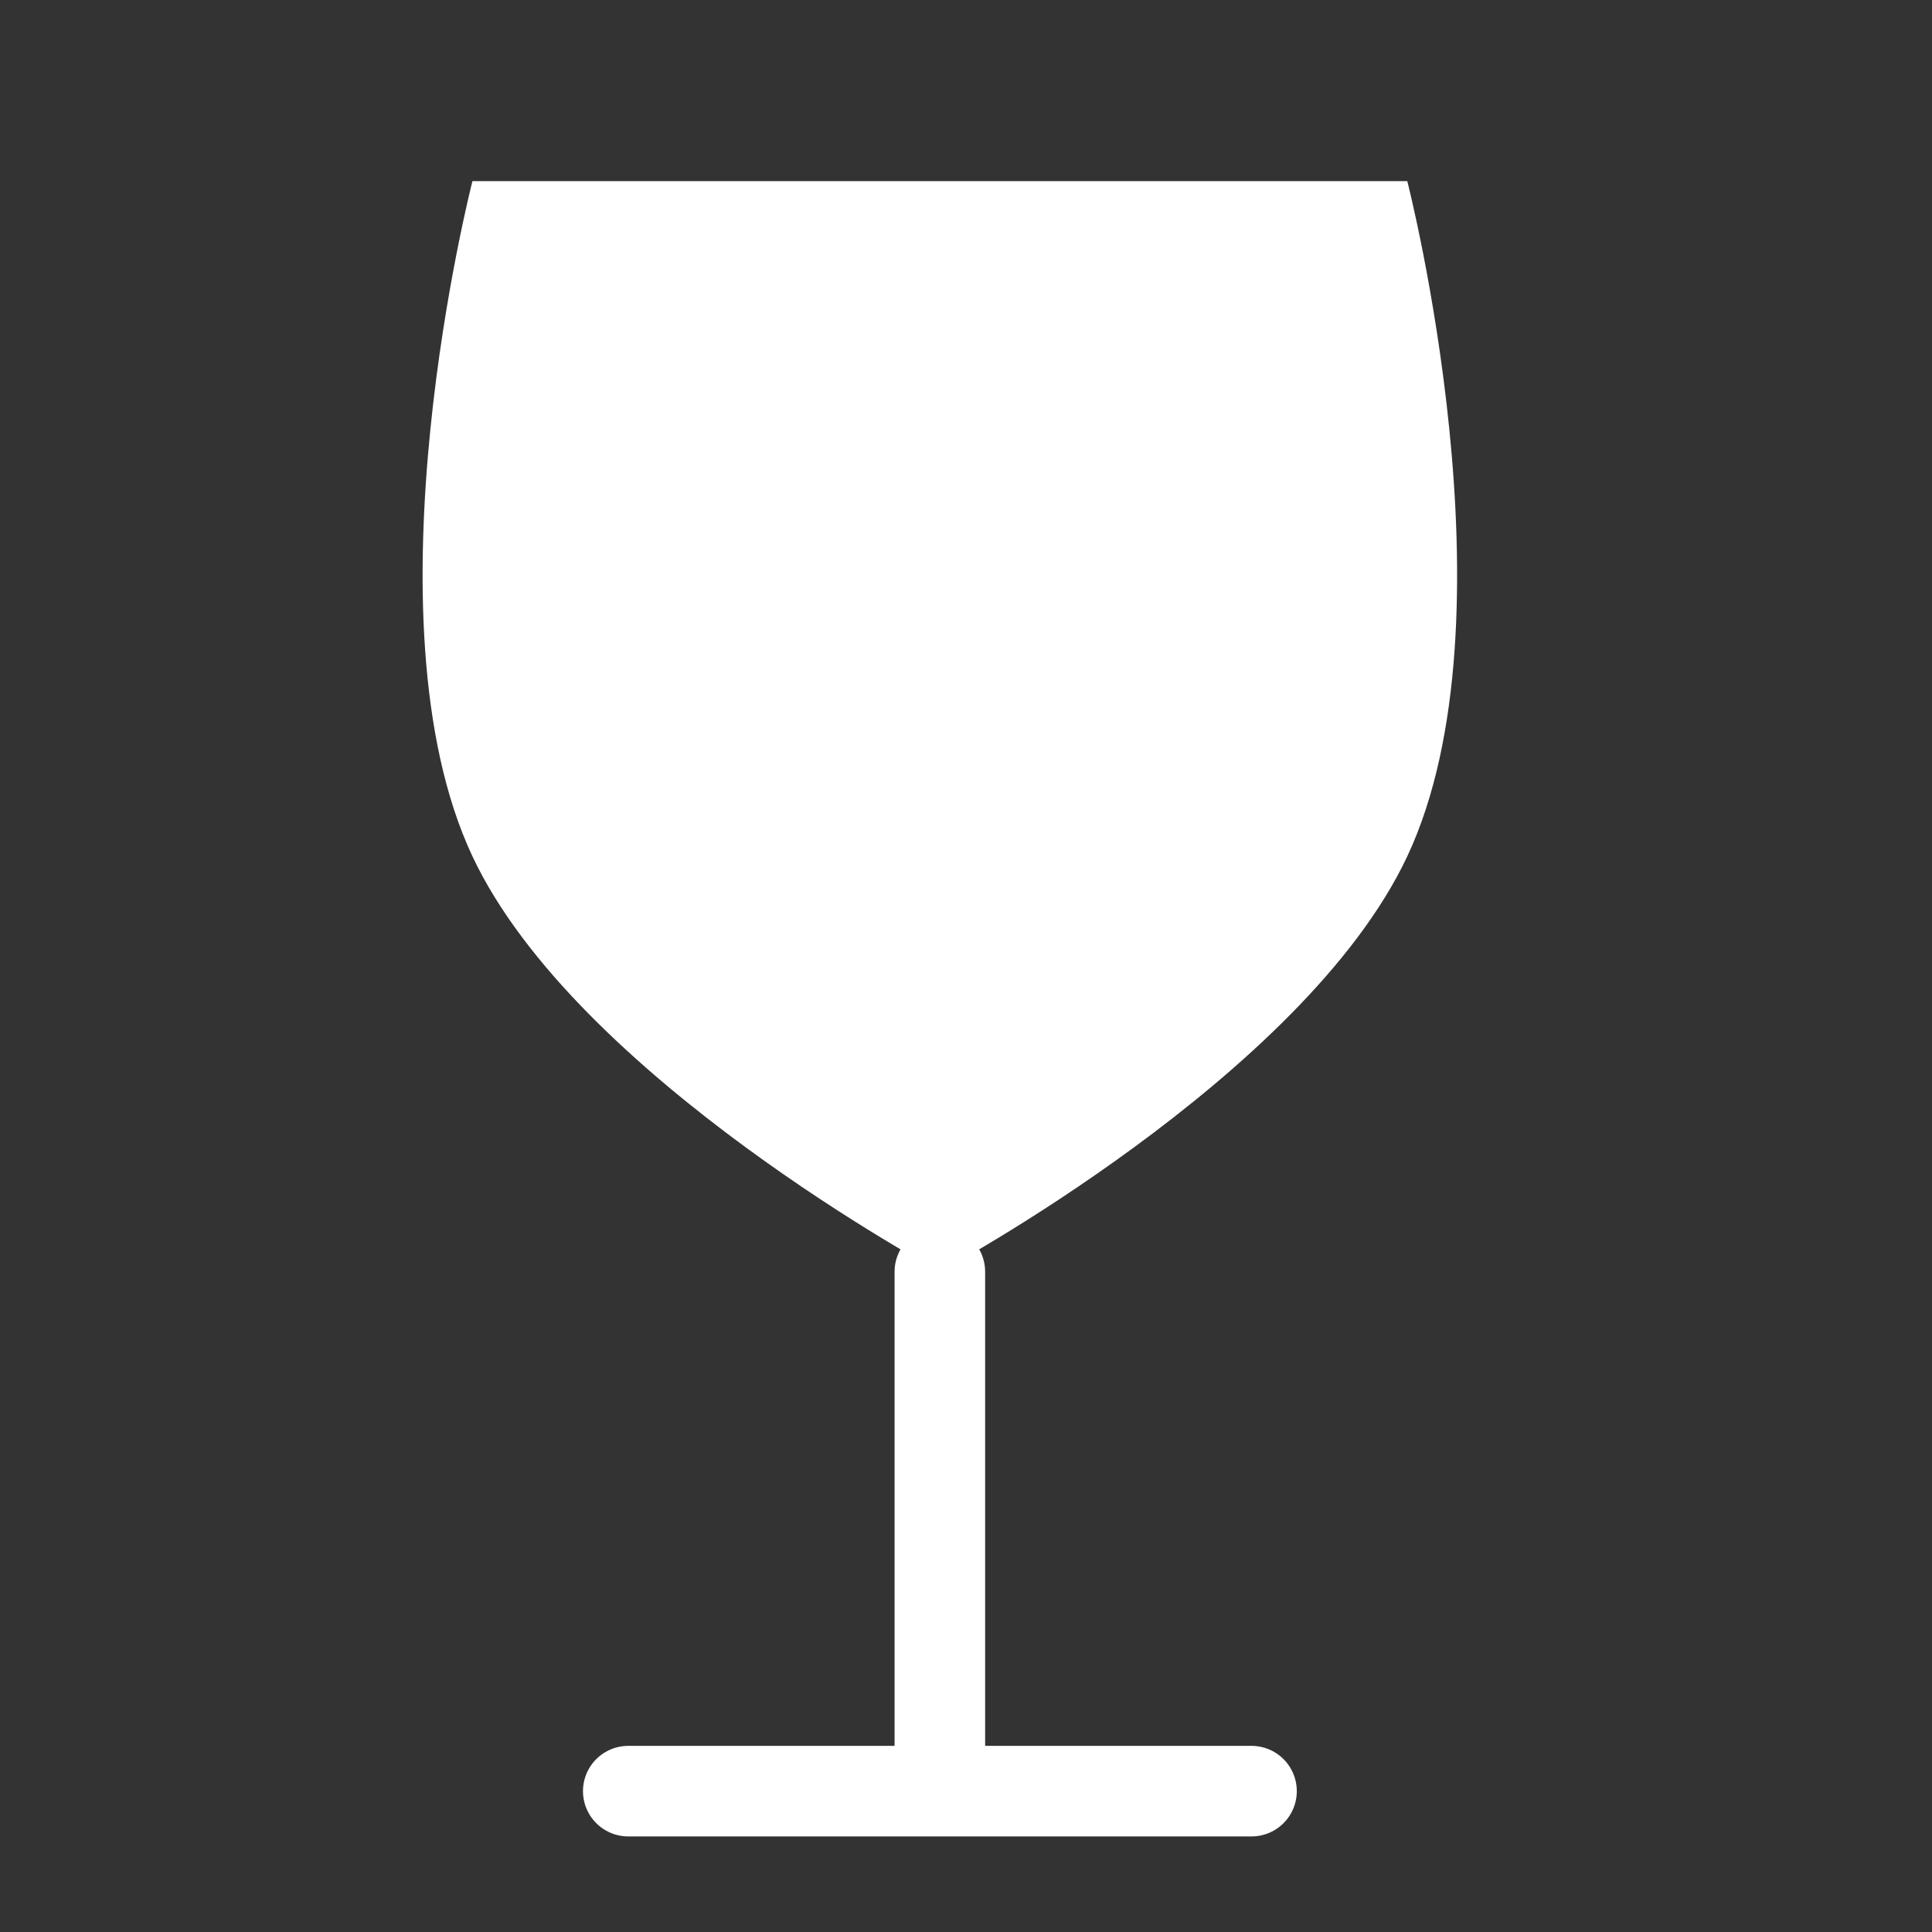
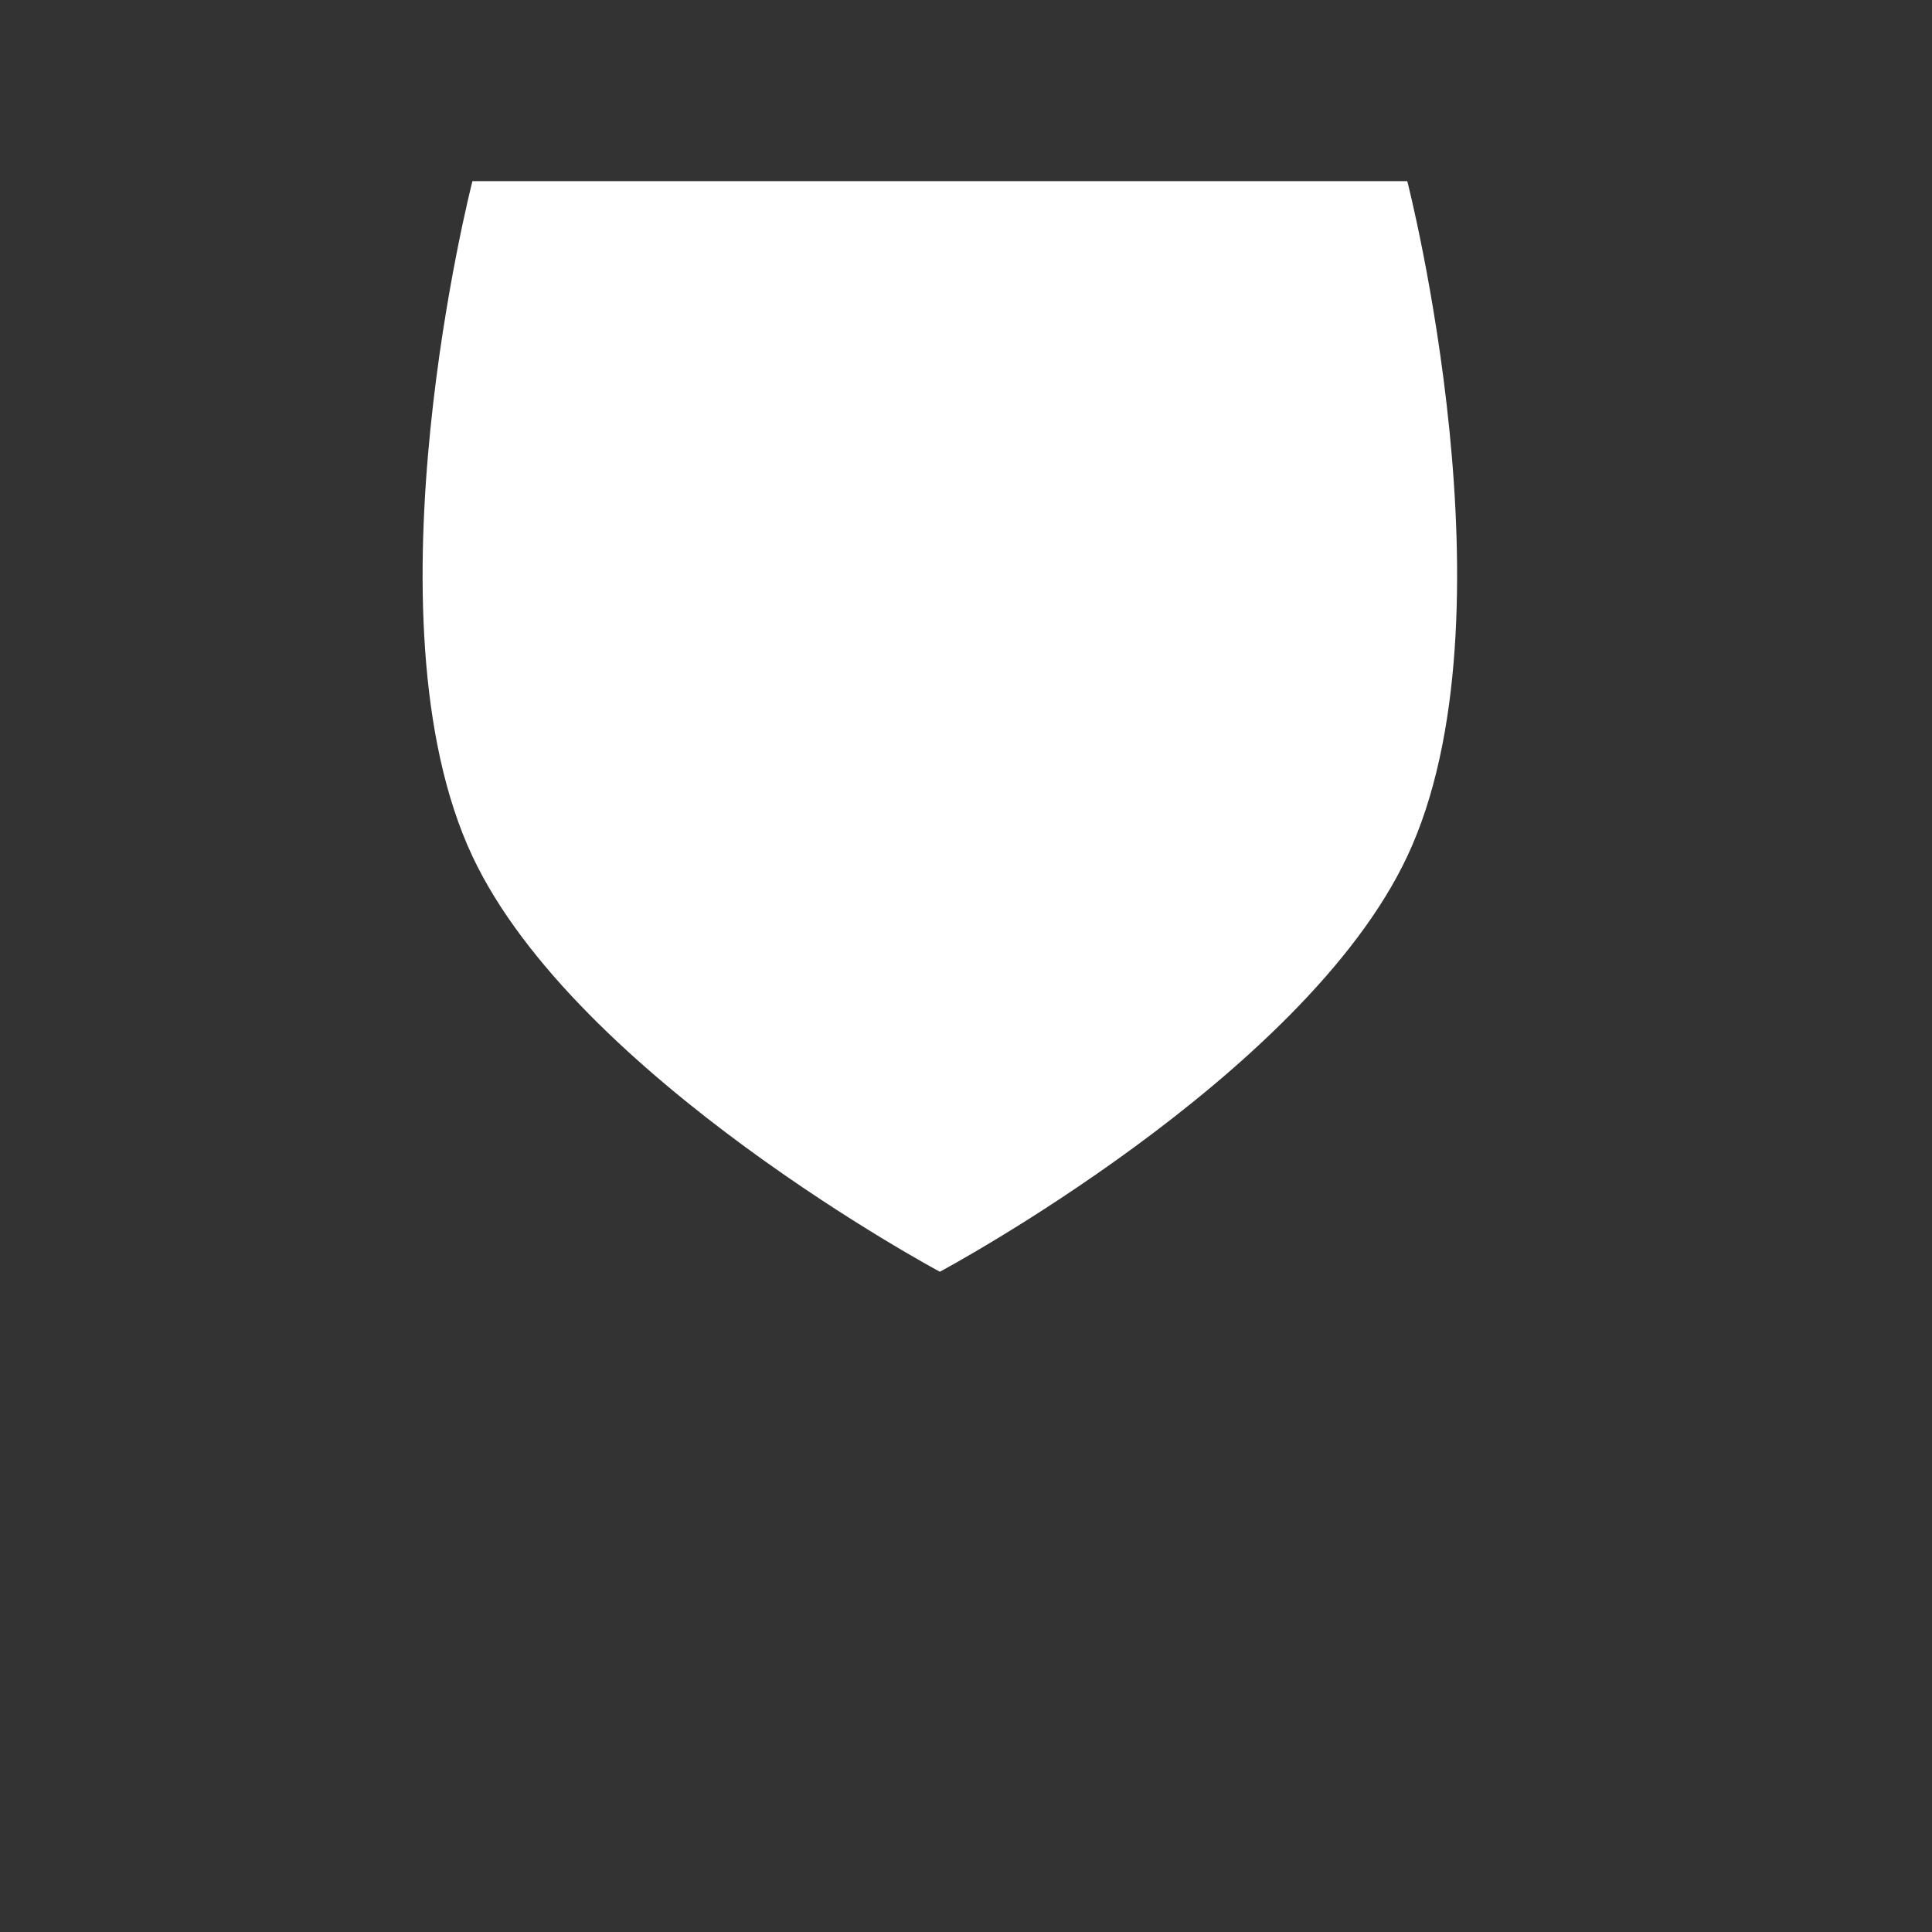
<svg xmlns="http://www.w3.org/2000/svg" width="32" height="32" viewBox="0 0 32 32" fill="none">
  <rect x="0" y="0" width="32" height="32" fill="#333333" stroke="none" />
-   <path d="M10.406 29.667H15.567M15.567 29.667H20.729M15.567 29.667V21.064" stroke="white" stroke-width="1.5" stroke-linecap="round" stroke-linejoin="round" />
  <path d="M7.825 14.183C9.546 17.844 15.567 21.064 15.567 21.064C15.567 21.064 21.589 17.844 23.309 14.183C25.166 10.23 23.309 3 23.309 3H7.825C7.825 3 5.968 10.23 7.825 14.183Z" fill="white" />
</svg>